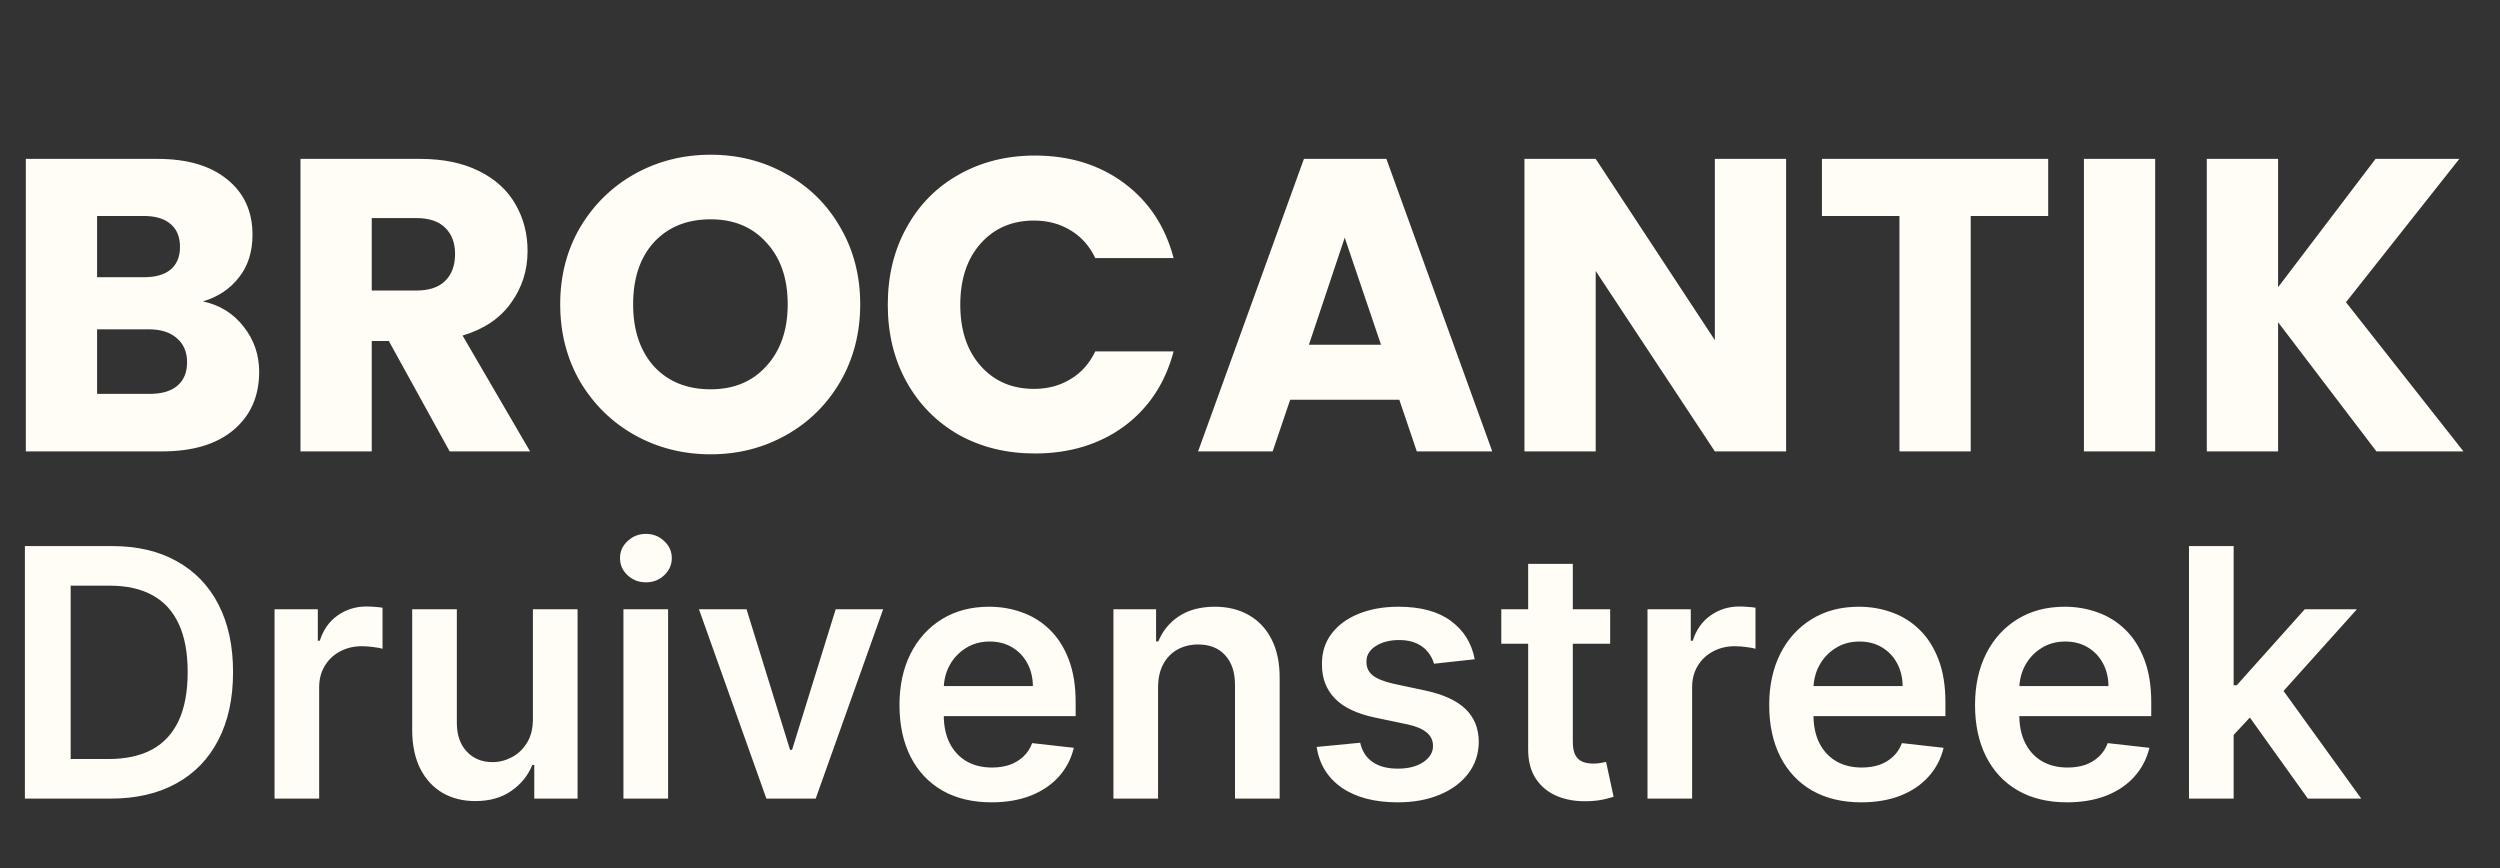
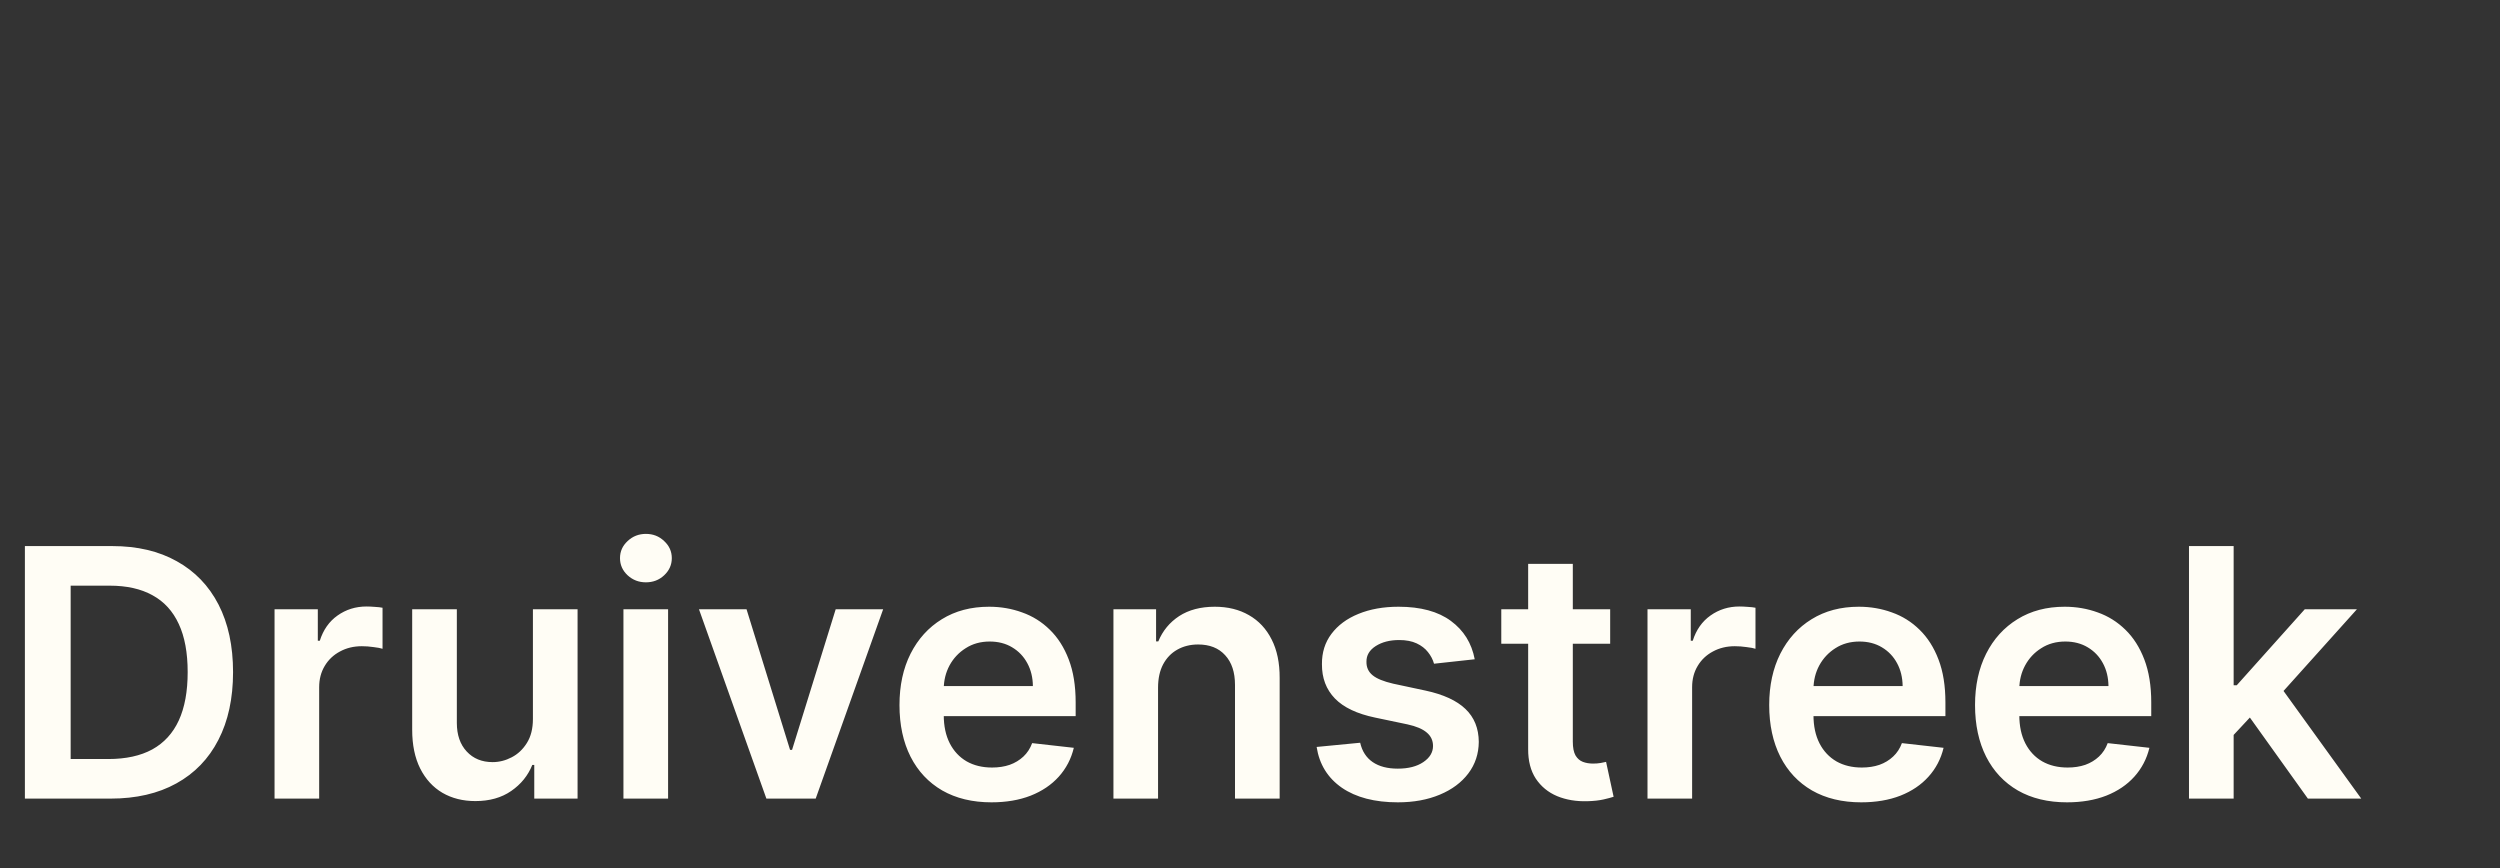
<svg xmlns="http://www.w3.org/2000/svg" width="72" height="25" viewBox="0 0 72 25" fill="none">
  <rect x="0" y="0" width="72" height="25" fill="#333333" stroke="none" />
-   <path d="M5.844 8.68C6.332 8.784 6.724 9.028 7.02 9.412C7.316 9.788 7.464 10.22 7.464 10.708C7.464 11.412 7.216 11.972 6.72 12.388C6.232 12.796 5.548 13 4.668 13H0.744V4.576H4.536C5.392 4.576 6.06 4.772 6.54 5.164C7.028 5.556 7.272 6.088 7.272 6.76C7.272 7.256 7.14 7.668 6.876 7.996C6.62 8.324 6.276 8.552 5.844 8.68ZM2.796 7.984H4.14C4.476 7.984 4.732 7.912 4.908 7.768C5.092 7.616 5.184 7.396 5.184 7.108C5.184 6.82 5.092 6.6 4.908 6.448C4.732 6.296 4.476 6.22 4.14 6.22H2.796V7.984ZM4.308 11.344C4.652 11.344 4.916 11.268 5.1 11.116C5.292 10.956 5.388 10.728 5.388 10.432C5.388 10.136 5.288 9.904 5.088 9.736C4.896 9.568 4.628 9.484 4.284 9.484H2.796V11.344H4.308ZM12.95 13L11.198 9.82H10.706V13H8.654V4.576H12.098C12.762 4.576 13.326 4.692 13.79 4.924C14.262 5.156 14.614 5.476 14.846 5.884C15.078 6.284 15.194 6.732 15.194 7.228C15.194 7.788 15.034 8.288 14.714 8.728C14.402 9.168 13.938 9.48 13.322 9.664L15.266 13H12.95ZM10.706 8.368H11.978C12.354 8.368 12.634 8.276 12.818 8.092C13.01 7.908 13.106 7.648 13.106 7.312C13.106 6.992 13.01 6.74 12.818 6.556C12.634 6.372 12.354 6.28 11.978 6.28H10.706V8.368ZM20.466 13.084C19.674 13.084 18.946 12.9 18.282 12.532C17.626 12.164 17.102 11.652 16.71 10.996C16.326 10.332 16.134 9.588 16.134 8.764C16.134 7.94 16.326 7.2 16.71 6.544C17.102 5.888 17.626 5.376 18.282 5.008C18.946 4.64 19.674 4.456 20.466 4.456C21.258 4.456 21.982 4.64 22.638 5.008C23.302 5.376 23.822 5.888 24.198 6.544C24.582 7.2 24.774 7.94 24.774 8.764C24.774 9.588 24.582 10.332 24.198 10.996C23.814 11.652 23.294 12.164 22.638 12.532C21.982 12.9 21.258 13.084 20.466 13.084ZM20.466 11.212C21.138 11.212 21.674 10.988 22.074 10.54C22.482 10.092 22.686 9.5 22.686 8.764C22.686 8.02 22.482 7.428 22.074 6.988C21.674 6.54 21.138 6.316 20.466 6.316C19.786 6.316 19.242 6.536 18.834 6.976C18.434 7.416 18.234 8.012 18.234 8.764C18.234 9.508 18.434 10.104 18.834 10.552C19.242 10.992 19.786 11.212 20.466 11.212ZM25.568 8.776C25.568 7.944 25.748 7.204 26.108 6.556C26.468 5.9 26.968 5.392 27.608 5.032C28.256 4.664 28.988 4.48 29.804 4.48C30.804 4.48 31.66 4.744 32.372 5.272C33.084 5.8 33.56 6.52 33.8 7.432H31.544C31.376 7.08 31.136 6.812 30.824 6.628C30.52 6.444 30.172 6.352 29.78 6.352C29.148 6.352 28.636 6.572 28.244 7.012C27.852 7.452 27.656 8.04 27.656 8.776C27.656 9.512 27.852 10.1 28.244 10.54C28.636 10.98 29.148 11.2 29.78 11.2C30.172 11.2 30.52 11.108 30.824 10.924C31.136 10.74 31.376 10.472 31.544 10.12H33.8C33.56 11.032 33.084 11.752 32.372 12.28C31.66 12.8 30.804 13.06 29.804 13.06C28.988 13.06 28.256 12.88 27.608 12.52C26.968 12.152 26.468 11.644 26.108 10.996C25.748 10.348 25.568 9.608 25.568 8.776ZM40.3 11.512H37.157L36.653 13H34.505L37.553 4.576H39.928L42.977 13H40.804L40.3 11.512ZM39.773 9.928L38.728 6.844L37.697 9.928H39.773ZM51.44 13H49.388L45.956 7.804V13H43.904V4.576H45.956L49.388 9.796V4.576H51.44V13ZM58.988 4.576V6.22H56.756V13H54.704V6.22H52.472V4.576H58.988ZM62.069 4.576V13H60.017V4.576H62.069ZM68.441 13L65.609 9.28V13H63.556V4.576H65.609V8.272L68.416 4.576H70.829L67.564 8.704L70.948 13H68.441Z" fill="#FFFDF5" />
  <path d="M3.182 23H0.717V15.727H3.232C3.954 15.727 4.574 15.873 5.092 16.164C5.613 16.453 6.013 16.868 6.293 17.41C6.572 17.953 6.712 18.601 6.712 19.357C6.712 20.114 6.571 20.765 6.289 21.31C6.01 21.854 5.606 22.272 5.078 22.563C4.553 22.854 3.92 23 3.182 23ZM2.035 21.86H3.118C3.625 21.86 4.047 21.768 4.386 21.583C4.724 21.396 4.979 21.118 5.149 20.749C5.32 20.377 5.405 19.913 5.405 19.357C5.405 18.8 5.32 18.338 5.149 17.972C4.979 17.602 4.727 17.326 4.393 17.144C4.061 16.959 3.649 16.867 3.157 16.867H2.035V21.86ZM7.907 23V17.546H9.153V18.454H9.21C9.309 18.14 9.48 17.897 9.721 17.727C9.965 17.554 10.243 17.467 10.556 17.467C10.627 17.467 10.706 17.471 10.794 17.478C10.884 17.483 10.958 17.491 11.017 17.503V18.685C10.963 18.666 10.877 18.65 10.758 18.636C10.642 18.619 10.53 18.611 10.421 18.611C10.186 18.611 9.976 18.662 9.789 18.764C9.604 18.863 9.458 19.001 9.352 19.179C9.245 19.357 9.192 19.561 9.192 19.793V23H7.907ZM15.348 20.706V17.546H16.634V23H15.387V22.03H15.33C15.207 22.336 15.005 22.586 14.723 22.78C14.444 22.974 14.099 23.071 13.69 23.071C13.332 23.071 13.016 22.992 12.742 22.833C12.469 22.672 12.256 22.439 12.102 22.134C11.948 21.826 11.871 21.454 11.871 21.018V17.546H13.157V20.82C13.157 21.165 13.252 21.44 13.441 21.643C13.63 21.847 13.879 21.949 14.187 21.949C14.376 21.949 14.56 21.903 14.737 21.81C14.915 21.718 15.06 21.581 15.174 21.398C15.29 21.214 15.348 20.983 15.348 20.706ZM17.955 23V17.546H19.241V23H17.955ZM18.602 16.771C18.398 16.771 18.223 16.704 18.076 16.569C17.929 16.432 17.856 16.267 17.856 16.075C17.856 15.881 17.929 15.717 18.076 15.582C18.223 15.444 18.398 15.376 18.602 15.376C18.808 15.376 18.983 15.444 19.127 15.582C19.274 15.717 19.348 15.881 19.348 16.075C19.348 16.267 19.274 16.432 19.127 16.569C18.983 16.704 18.808 16.771 18.602 16.771ZM25.435 17.546L23.492 23H22.072L20.13 17.546H21.5L22.754 21.597H22.811L24.068 17.546H25.435ZM28.554 23.107C28.007 23.107 27.535 22.993 27.137 22.766C26.741 22.536 26.437 22.212 26.224 21.793C26.011 21.371 25.905 20.875 25.905 20.305C25.905 19.744 26.011 19.251 26.224 18.827C26.44 18.401 26.74 18.07 27.126 17.833C27.512 17.594 27.965 17.474 28.486 17.474C28.823 17.474 29.14 17.529 29.438 17.638C29.739 17.744 30.004 17.91 30.233 18.135C30.465 18.36 30.648 18.646 30.78 18.994C30.913 19.34 30.979 19.752 30.979 20.23V20.624H26.508V19.758H29.747C29.745 19.512 29.691 19.293 29.587 19.101C29.483 18.907 29.337 18.754 29.15 18.643C28.966 18.532 28.75 18.476 28.504 18.476C28.241 18.476 28.011 18.54 27.812 18.668C27.613 18.793 27.458 18.959 27.346 19.165C27.238 19.368 27.182 19.592 27.18 19.836V20.592C27.18 20.91 27.238 21.182 27.354 21.409C27.47 21.634 27.632 21.807 27.84 21.928C28.048 22.046 28.292 22.105 28.572 22.105C28.759 22.105 28.928 22.079 29.079 22.027C29.231 21.973 29.362 21.893 29.474 21.789C29.585 21.685 29.669 21.556 29.726 21.402L30.926 21.537C30.85 21.854 30.706 22.131 30.493 22.368C30.282 22.602 30.012 22.785 29.683 22.915C29.354 23.043 28.978 23.107 28.554 23.107ZM33.352 19.804V23H32.067V17.546H33.295V18.472H33.359C33.485 18.167 33.685 17.924 33.959 17.744C34.236 17.564 34.579 17.474 34.986 17.474C35.362 17.474 35.69 17.555 35.969 17.716C36.251 17.877 36.469 18.11 36.623 18.416C36.779 18.721 36.856 19.091 36.854 19.527V23H35.568V19.726C35.568 19.361 35.474 19.076 35.284 18.87C35.097 18.664 34.838 18.561 34.506 18.561C34.282 18.561 34.081 18.611 33.906 18.71C33.733 18.807 33.597 18.948 33.498 19.133C33.401 19.317 33.352 19.541 33.352 19.804ZM42.472 18.987L41.3 19.115C41.267 18.997 41.209 18.885 41.126 18.781C41.045 18.677 40.936 18.593 40.799 18.529C40.662 18.465 40.494 18.433 40.295 18.433C40.027 18.433 39.802 18.491 39.62 18.607C39.44 18.723 39.351 18.874 39.354 19.058C39.351 19.217 39.409 19.346 39.528 19.445C39.648 19.545 39.847 19.626 40.124 19.69L41.055 19.889C41.571 20 41.954 20.177 42.205 20.418C42.459 20.66 42.586 20.976 42.589 21.366C42.586 21.71 42.486 22.013 42.287 22.276C42.09 22.536 41.817 22.74 41.467 22.886C41.116 23.033 40.714 23.107 40.259 23.107C39.592 23.107 39.054 22.967 38.647 22.688C38.24 22.406 37.997 22.014 37.919 21.512L39.173 21.391C39.229 21.637 39.35 21.823 39.535 21.949C39.719 22.074 39.96 22.137 40.256 22.137C40.561 22.137 40.806 22.074 40.991 21.949C41.178 21.823 41.271 21.668 41.271 21.484C41.271 21.327 41.211 21.198 41.09 21.097C40.972 20.995 40.787 20.917 40.536 20.862L39.606 20.667C39.083 20.558 38.696 20.375 38.445 20.116C38.194 19.856 38.069 19.527 38.072 19.129C38.069 18.793 38.16 18.502 38.345 18.256C38.532 18.007 38.791 17.815 39.123 17.68C39.457 17.543 39.841 17.474 40.277 17.474C40.916 17.474 41.419 17.611 41.786 17.883C42.156 18.155 42.384 18.523 42.472 18.987ZM46.373 17.546V18.54H43.237V17.546H46.373ZM44.011 16.239H45.297V21.359C45.297 21.532 45.323 21.665 45.375 21.757C45.429 21.847 45.5 21.909 45.588 21.942C45.675 21.975 45.772 21.991 45.879 21.991C45.959 21.991 46.033 21.986 46.099 21.974C46.168 21.962 46.22 21.951 46.255 21.942L46.472 22.947C46.403 22.97 46.305 22.996 46.177 23.025C46.052 23.053 45.898 23.07 45.716 23.075C45.394 23.084 45.104 23.035 44.846 22.929C44.587 22.82 44.383 22.652 44.231 22.425C44.082 22.197 44.009 21.913 44.011 21.572V16.239ZM47.448 23V17.546H48.694V18.454H48.751C48.85 18.14 49.021 17.897 49.262 17.727C49.506 17.554 49.784 17.467 50.097 17.467C50.168 17.467 50.247 17.471 50.335 17.478C50.425 17.483 50.499 17.491 50.558 17.503V18.685C50.504 18.666 50.418 18.65 50.299 18.636C50.183 18.619 50.071 18.611 49.962 18.611C49.727 18.611 49.517 18.662 49.33 18.764C49.145 18.863 48.999 19.001 48.893 19.179C48.786 19.357 48.733 19.561 48.733 19.793V23H47.448ZM53.603 23.107C53.056 23.107 52.584 22.993 52.186 22.766C51.79 22.536 51.486 22.212 51.273 21.793C51.06 21.371 50.953 20.875 50.953 20.305C50.953 19.744 51.06 19.251 51.273 18.827C51.489 18.401 51.789 18.07 52.175 17.833C52.561 17.594 53.014 17.474 53.535 17.474C53.871 17.474 54.189 17.529 54.487 17.638C54.788 17.744 55.053 17.91 55.282 18.135C55.514 18.36 55.697 18.646 55.829 18.994C55.962 19.34 56.028 19.752 56.028 20.23V20.624H51.557V19.758H54.796C54.793 19.512 54.74 19.293 54.636 19.101C54.532 18.907 54.386 18.754 54.199 18.643C54.015 18.532 53.799 18.476 53.553 18.476C53.29 18.476 53.059 18.54 52.86 18.668C52.662 18.793 52.507 18.959 52.395 19.165C52.286 19.368 52.231 19.592 52.228 19.836V20.592C52.228 20.91 52.286 21.182 52.402 21.409C52.518 21.634 52.681 21.807 52.889 21.928C53.097 22.046 53.341 22.105 53.62 22.105C53.807 22.105 53.977 22.079 54.128 22.027C54.28 21.973 54.411 21.893 54.522 21.789C54.634 21.685 54.718 21.556 54.775 21.402L55.975 21.537C55.899 21.854 55.755 22.131 55.541 22.368C55.331 22.602 55.061 22.785 54.732 22.915C54.403 23.043 54.026 23.107 53.603 23.107ZM59.53 23.107C58.983 23.107 58.511 22.993 58.114 22.766C57.718 22.536 57.414 22.212 57.201 21.793C56.988 21.371 56.881 20.875 56.881 20.305C56.881 19.744 56.988 19.251 57.201 18.827C57.416 18.401 57.717 18.07 58.103 17.833C58.489 17.594 58.942 17.474 59.463 17.474C59.799 17.474 60.116 17.529 60.415 17.638C60.715 17.744 60.98 17.91 61.21 18.135C61.442 18.36 61.624 18.646 61.757 18.994C61.889 19.34 61.956 19.752 61.956 20.23V20.624H57.485V19.758H60.724C60.721 19.512 60.668 19.293 60.564 19.101C60.46 18.907 60.314 18.754 60.127 18.643C59.942 18.532 59.727 18.476 59.481 18.476C59.218 18.476 58.987 18.54 58.788 18.668C58.589 18.793 58.434 18.959 58.323 19.165C58.214 19.368 58.158 19.592 58.156 19.836V20.592C58.156 20.91 58.214 21.182 58.33 21.409C58.446 21.634 58.608 21.807 58.817 21.928C59.025 22.046 59.269 22.105 59.548 22.105C59.735 22.105 59.904 22.079 60.056 22.027C60.207 21.973 60.339 21.893 60.45 21.789C60.561 21.685 60.645 21.556 60.702 21.402L61.903 21.537C61.827 21.854 61.682 22.131 61.469 22.368C61.259 22.602 60.989 22.785 60.66 22.915C60.331 23.043 59.954 23.107 59.53 23.107ZM64.215 21.288L64.212 19.736H64.418L66.378 17.546H67.88L65.469 20.23H65.202L64.215 21.288ZM63.043 23V15.727H64.329V23H63.043ZM66.467 23L64.691 20.518L65.558 19.612L68.004 23H66.467Z" fill="#FFFDF5" />
</svg>